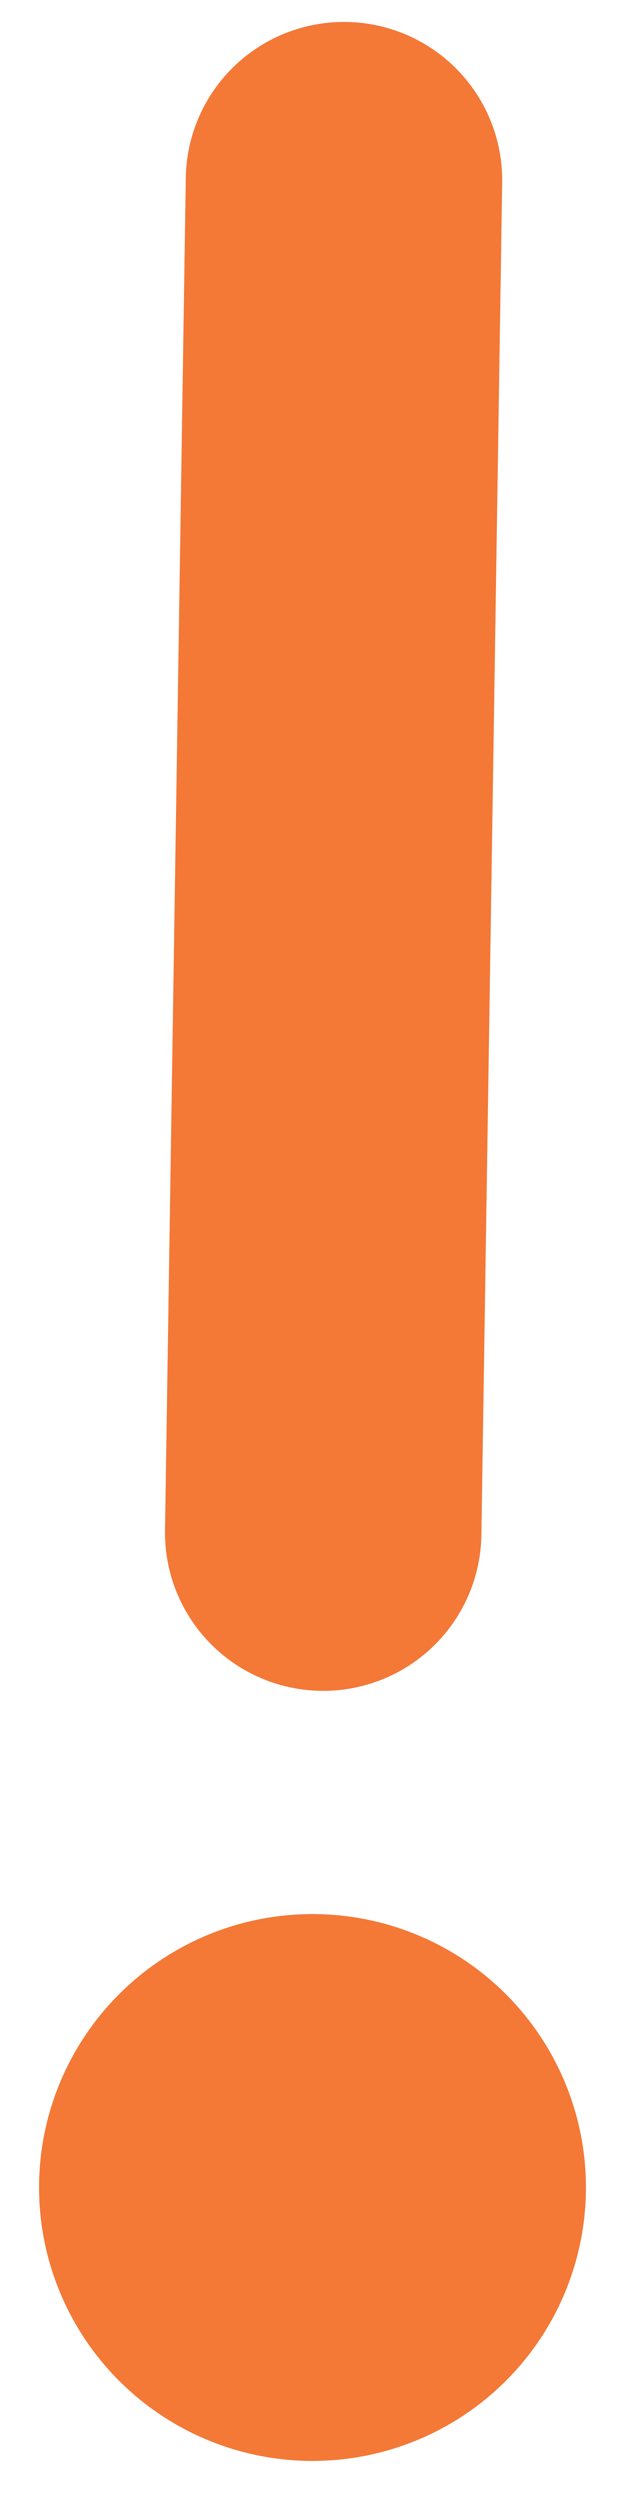
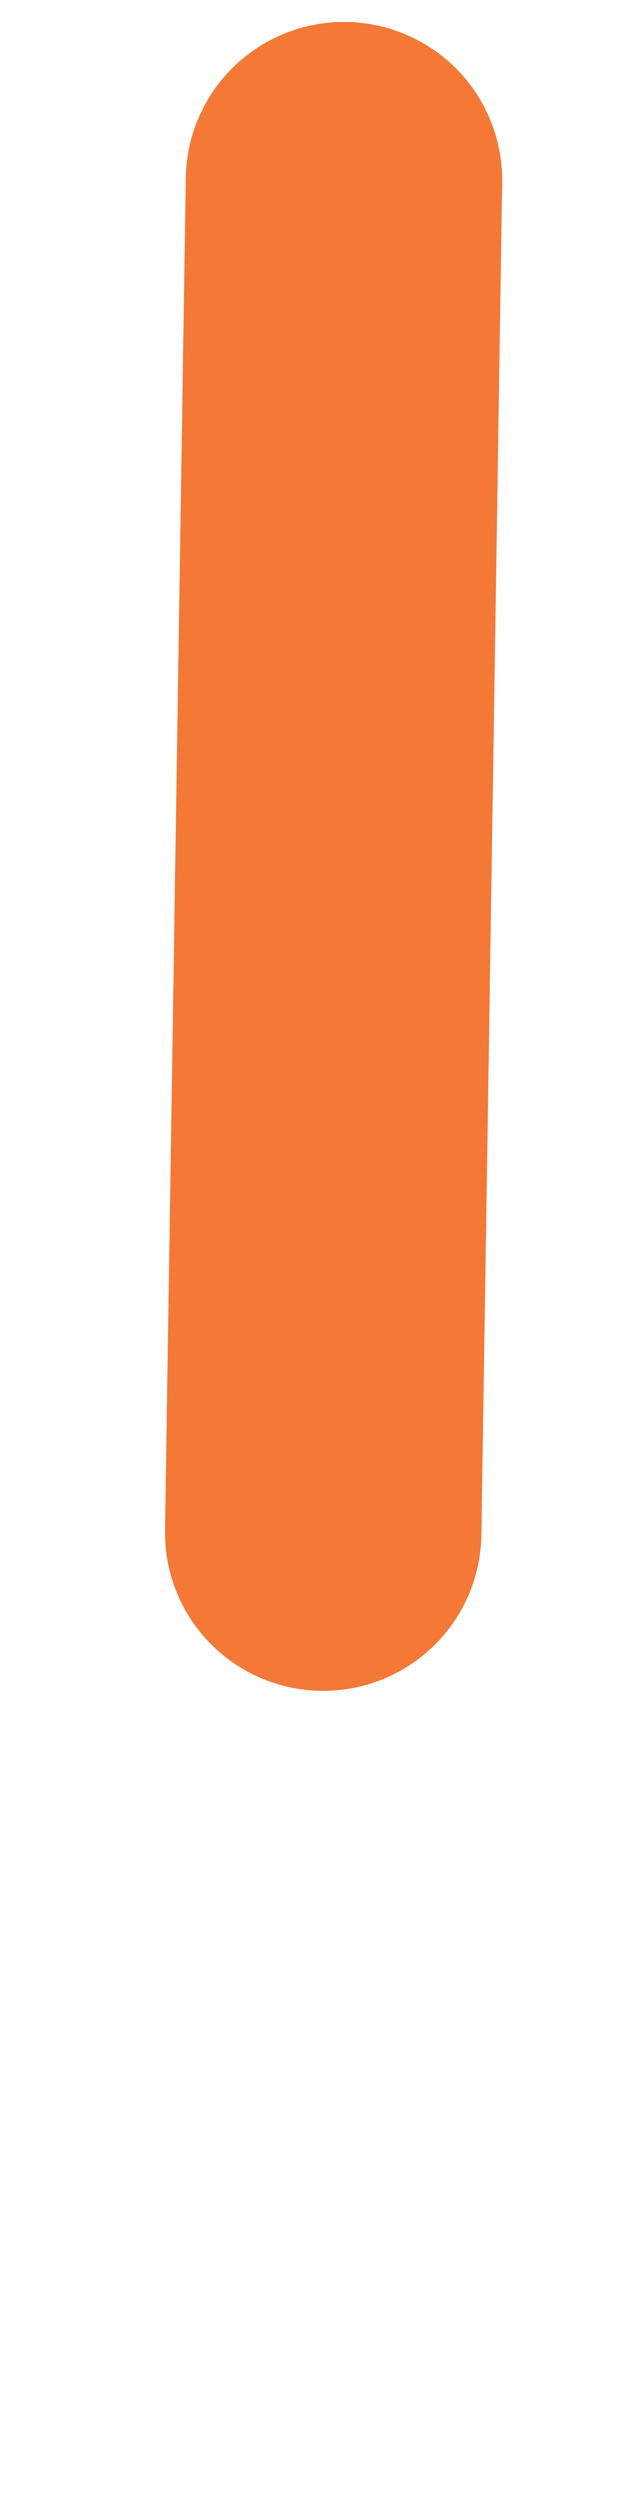
<svg xmlns="http://www.w3.org/2000/svg" width="8px" height="32px" viewBox="0 0 8 32" version="1.1">
  <title>Group 11</title>
  <g id="Page-1" stroke="none" stroke-width="1" fill="none" fill-rule="evenodd">
    <g id="03_Pay-Your-Bill" transform="translate(-363, -4100)" stroke="#F47836">
      <g id="Group-28" transform="translate(300, 3196)">
        <g id="Group-39" transform="translate(0, 305)">
          <g id="Group-18" transform="translate(0, 540)">
            <g id="Group-17-Copy-2" transform="translate(42, 50)">
              <g id="Group-11" transform="translate(22, 10.903)">
                <line x1="3.403" y1="0.403" x2="3.137" y2="17.715" id="Path-5" stroke-width="4.05" stroke-linecap="round" />
-                 <circle id="Oval" fill="#F47836" cx="3" cy="26.097" r="3" />
              </g>
            </g>
          </g>
        </g>
      </g>
    </g>
  </g>
</svg>